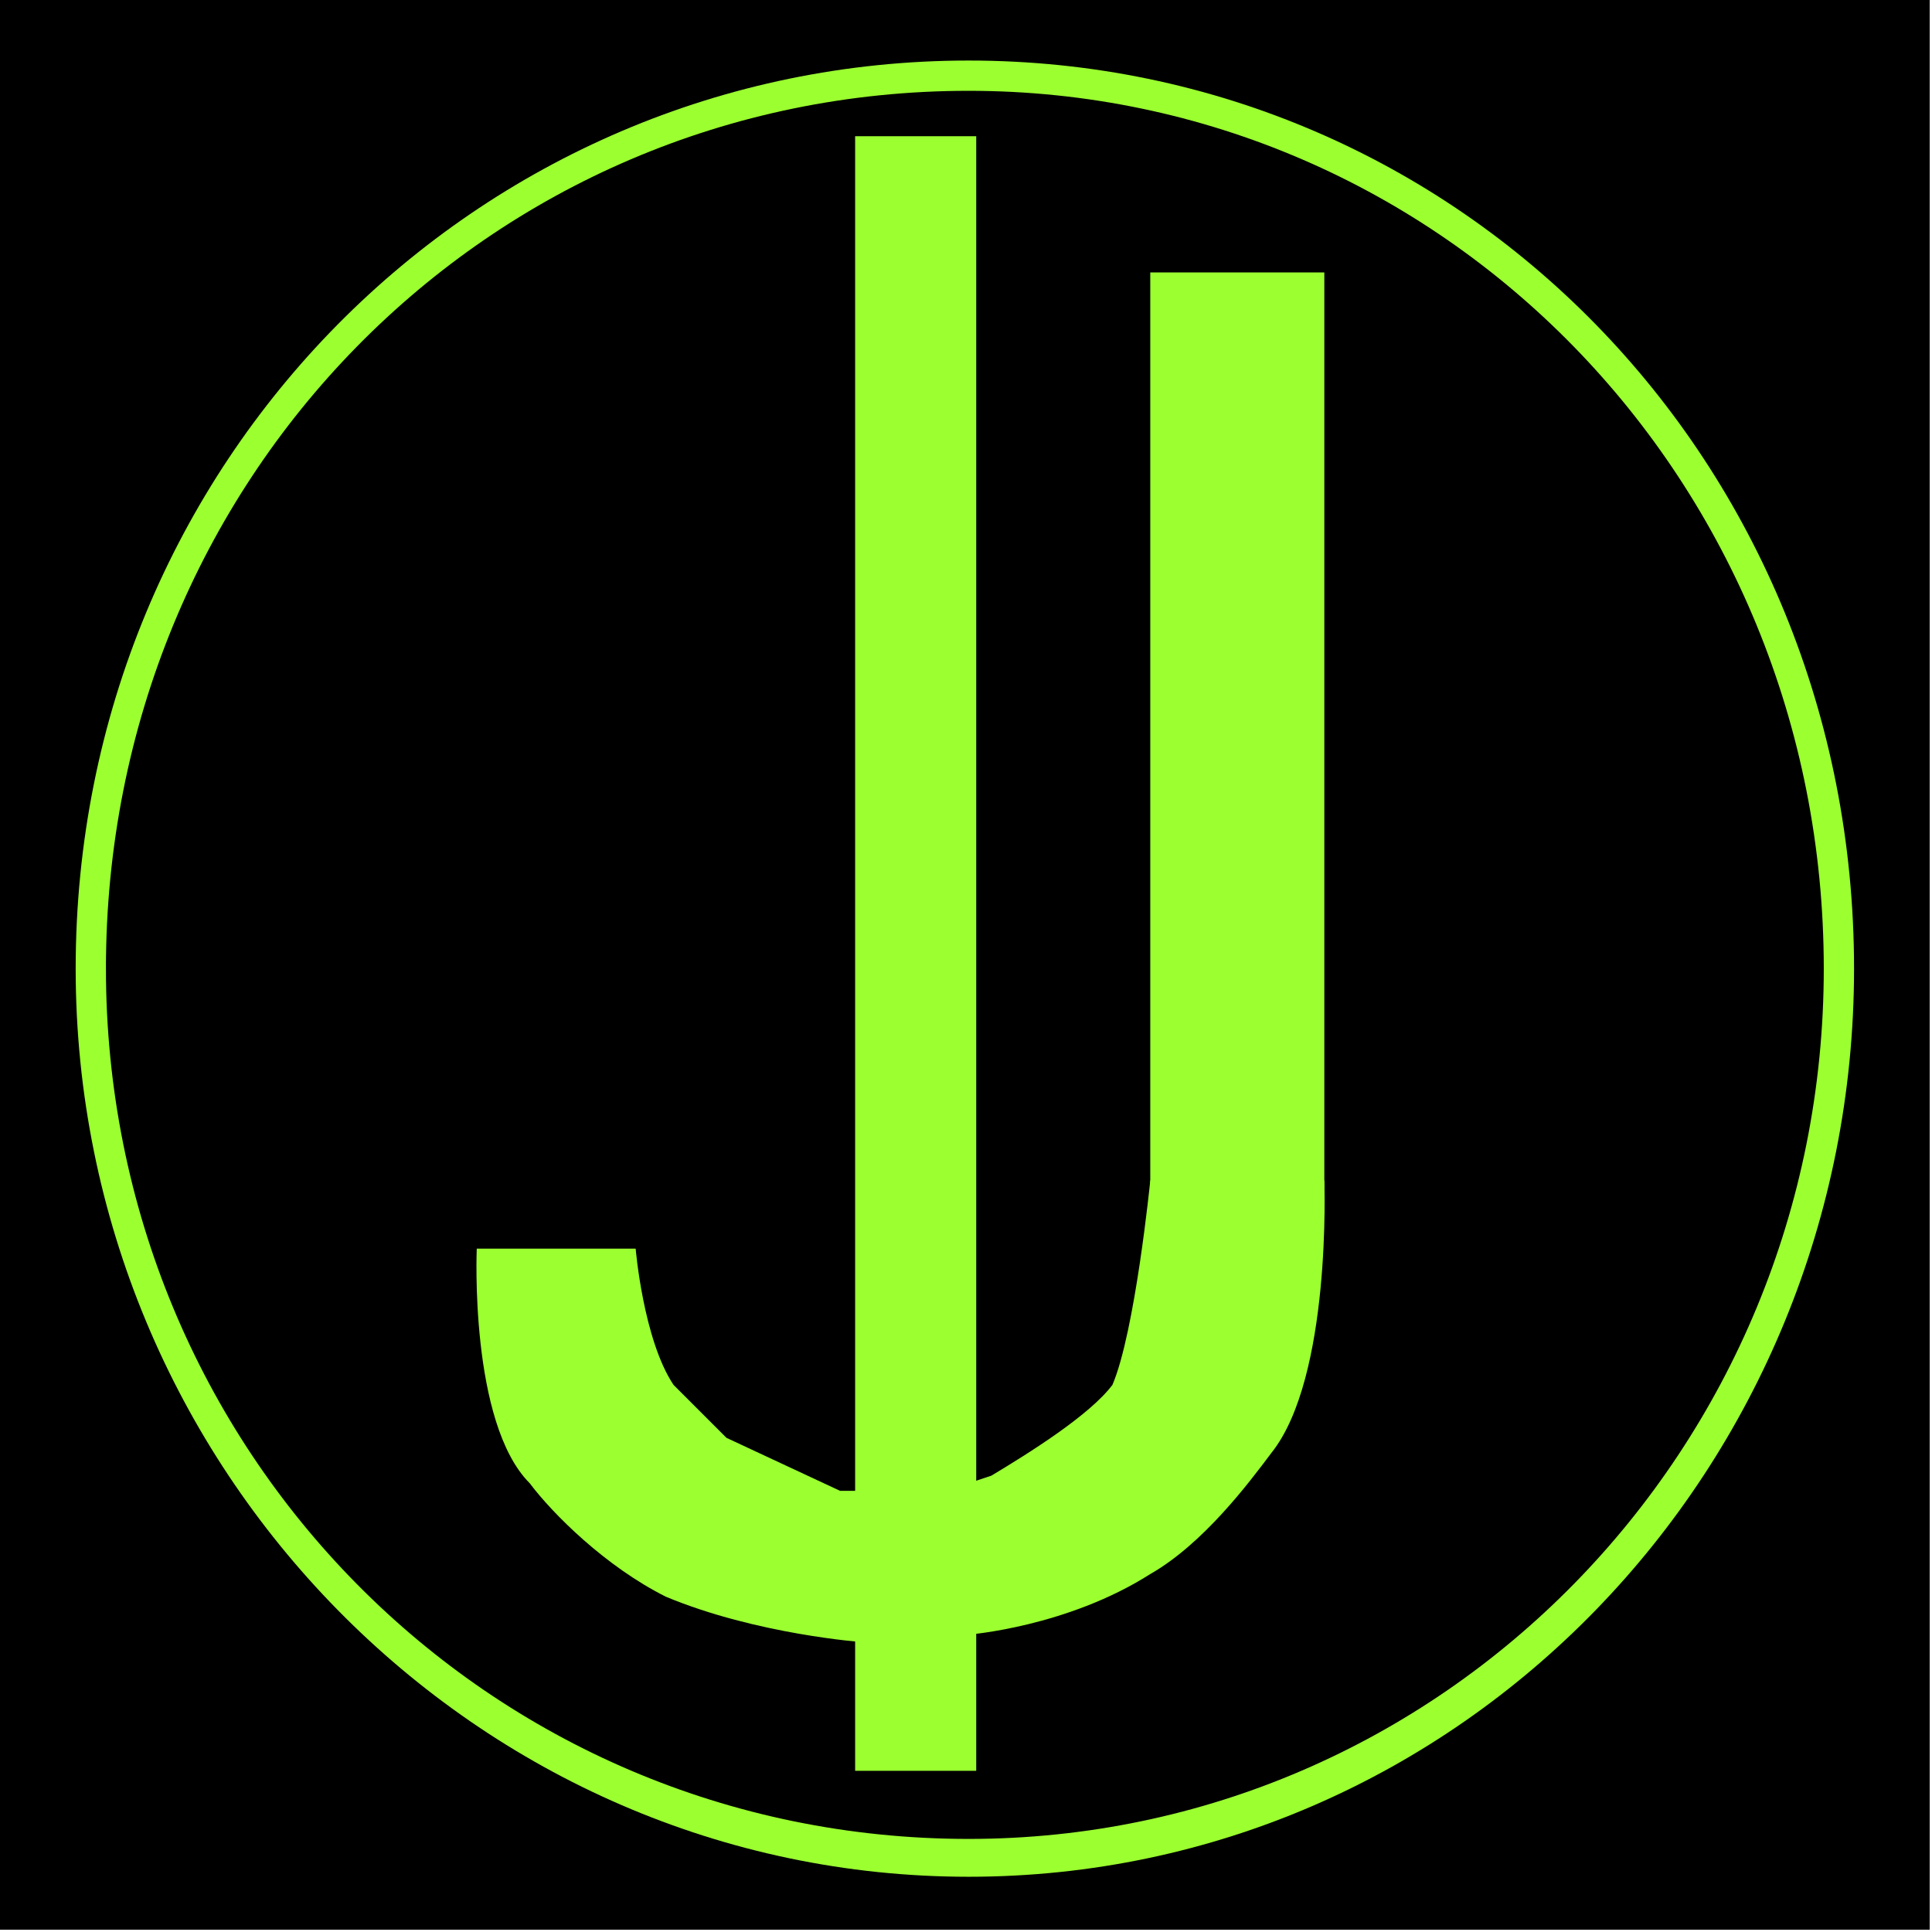
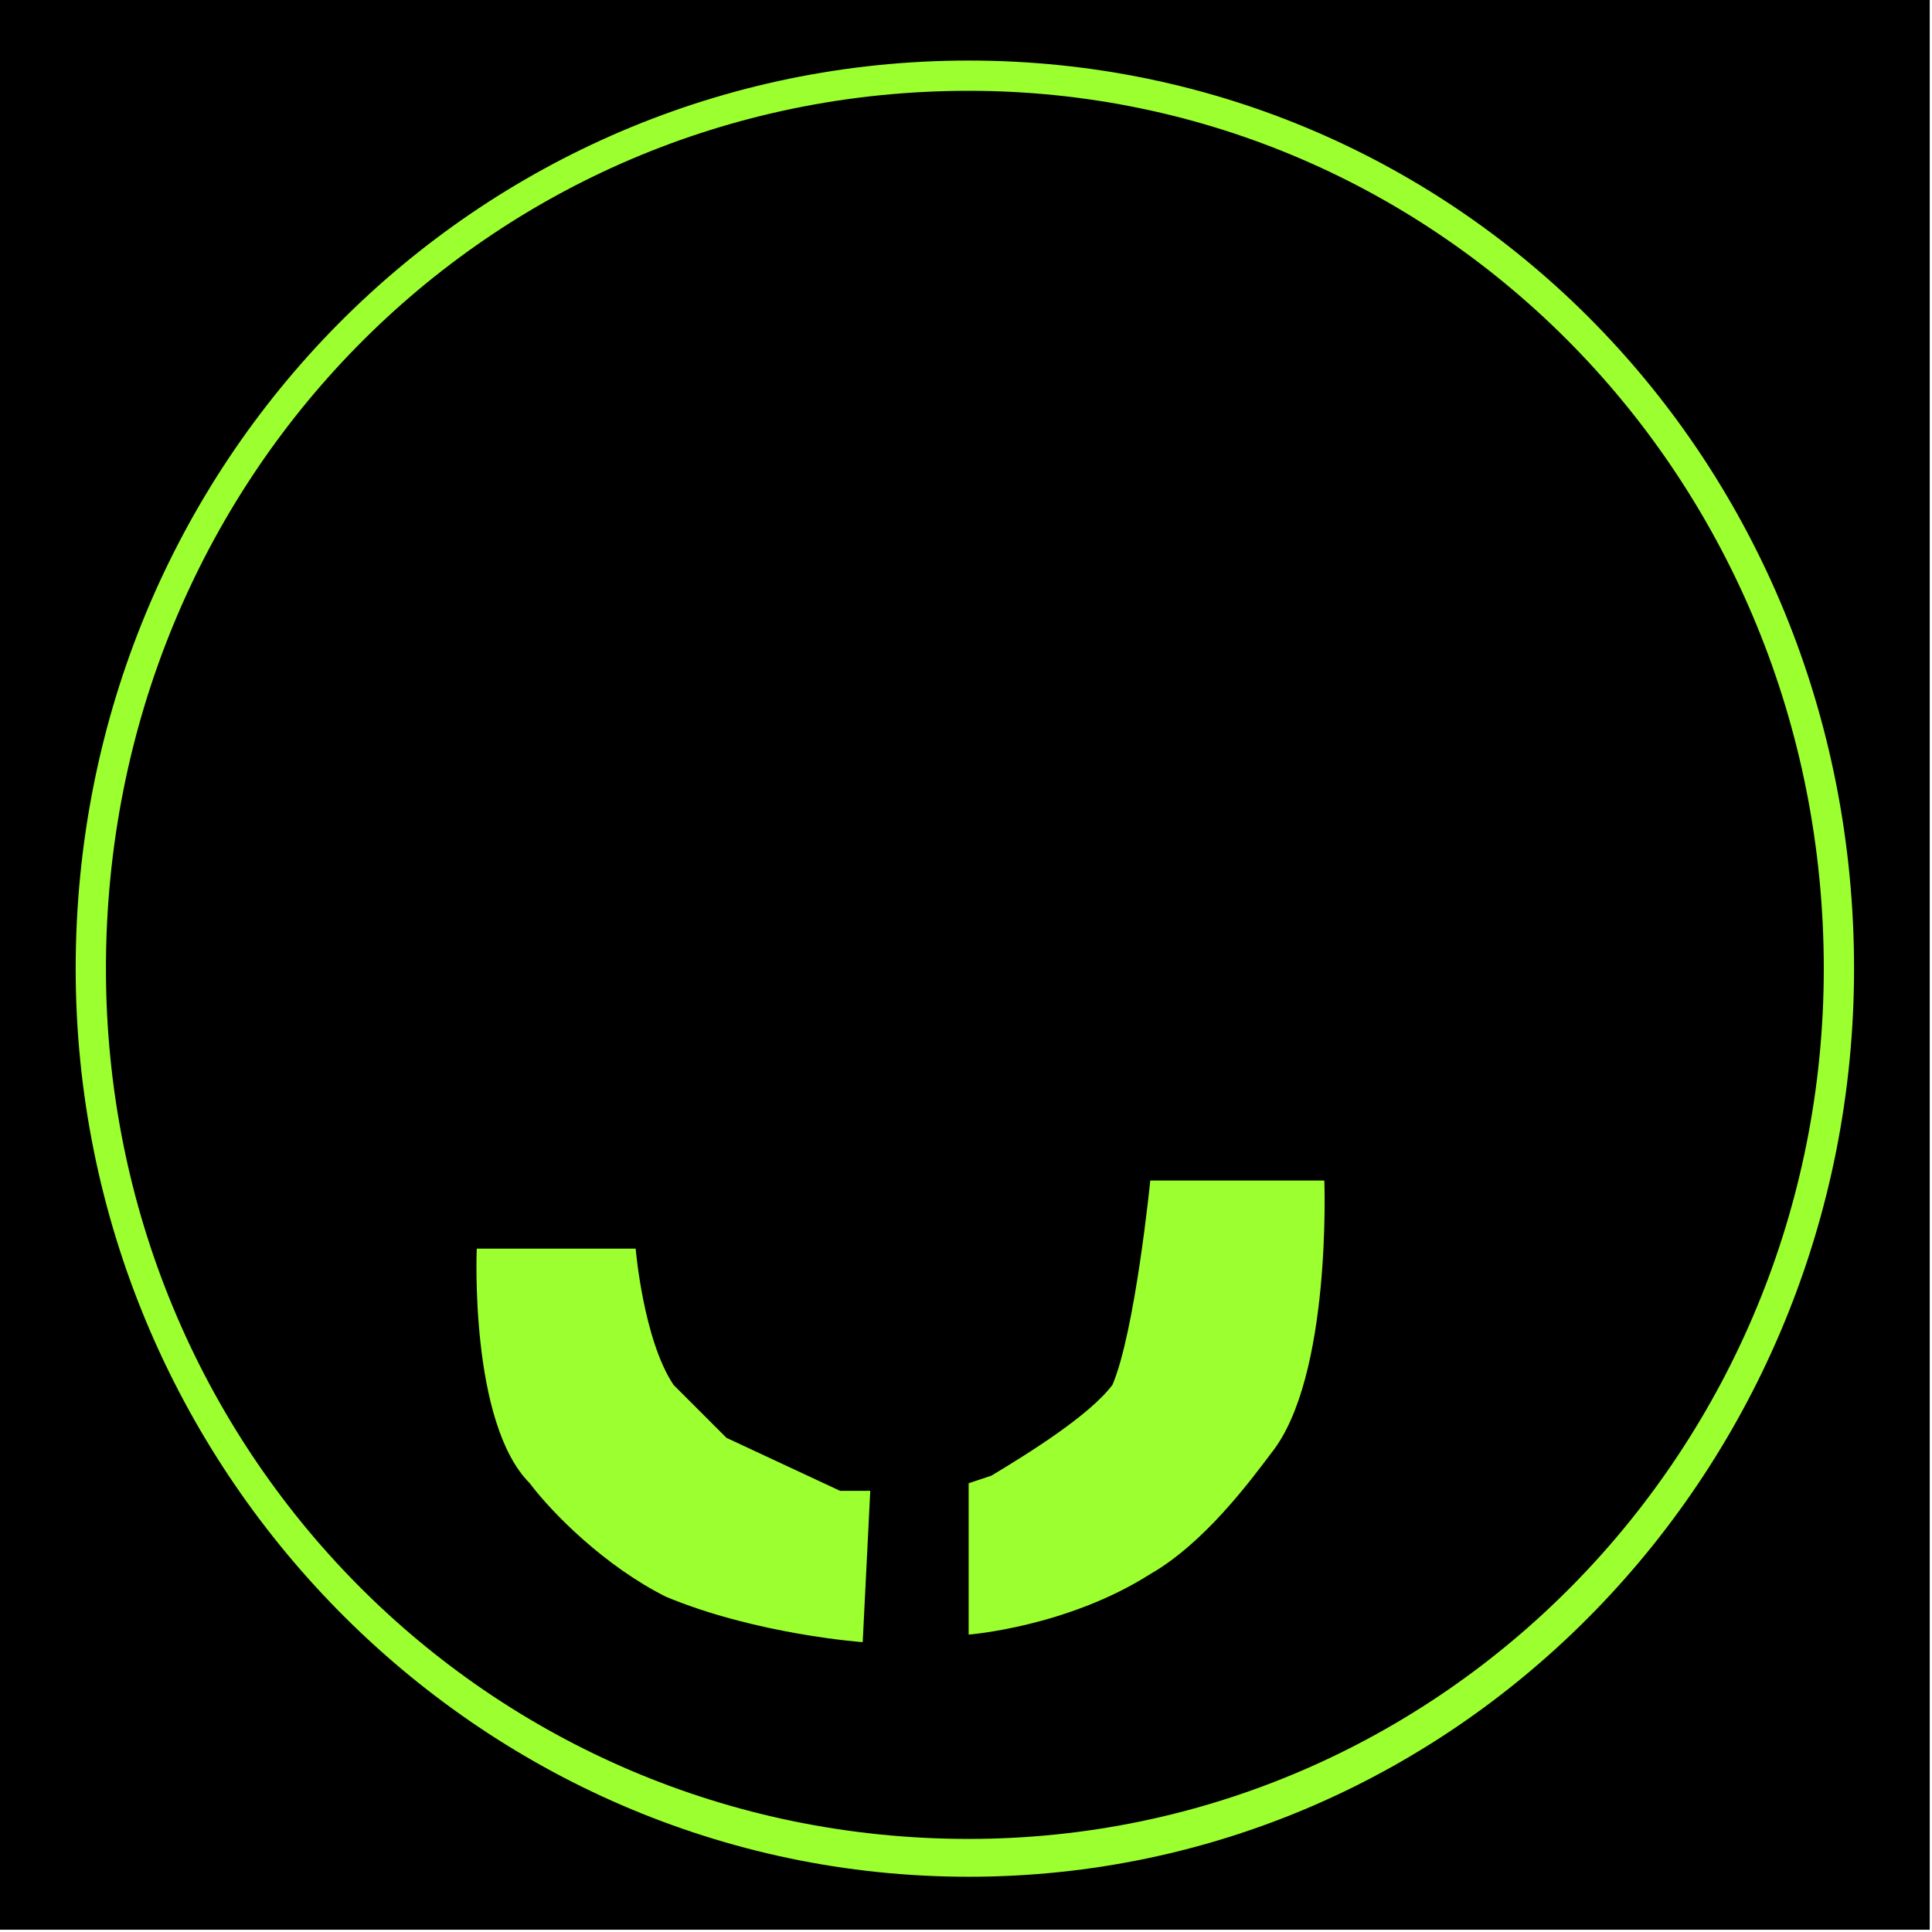
<svg xmlns="http://www.w3.org/2000/svg" width="255.3" height="255.3">
  <g stroke-miterlimit="10">
    <path d="M0 255V0h255v255z" />
    <path d="M63 238V17h130v221z" />
    <path fill="#9bff30" d="M10 128C10 61 63 8 128 8s117 53 117 120c0 66-52 120-117 120S10 194 10 128z" />
    <path stroke="#000" stroke-width="2" d="M15 128C15 64 65 13 128 13c62 0 112 51 112 115 0 63-50 114-112 114-63 0-113-51-113-114z" />
-     <path fill="#9bff30" d="M113 234V18h16v216z" />
    <path fill="#9bff30" d="m128 196 3-1c5-3 13-8 16-12 3-7 5-27 5-27h23s1 26-7 36c-3 4-9 12-16 16-11 7-24 8-24 8zM114 217s-14-1-26-6c-8-4-15-11-18-15-8-8-7-31-7-31h21s1 12 5 18l7 7 15 7h4z" />
-     <path fill="#9bff30" d="M152 157V36h23v121z" />
  </g>
</svg>